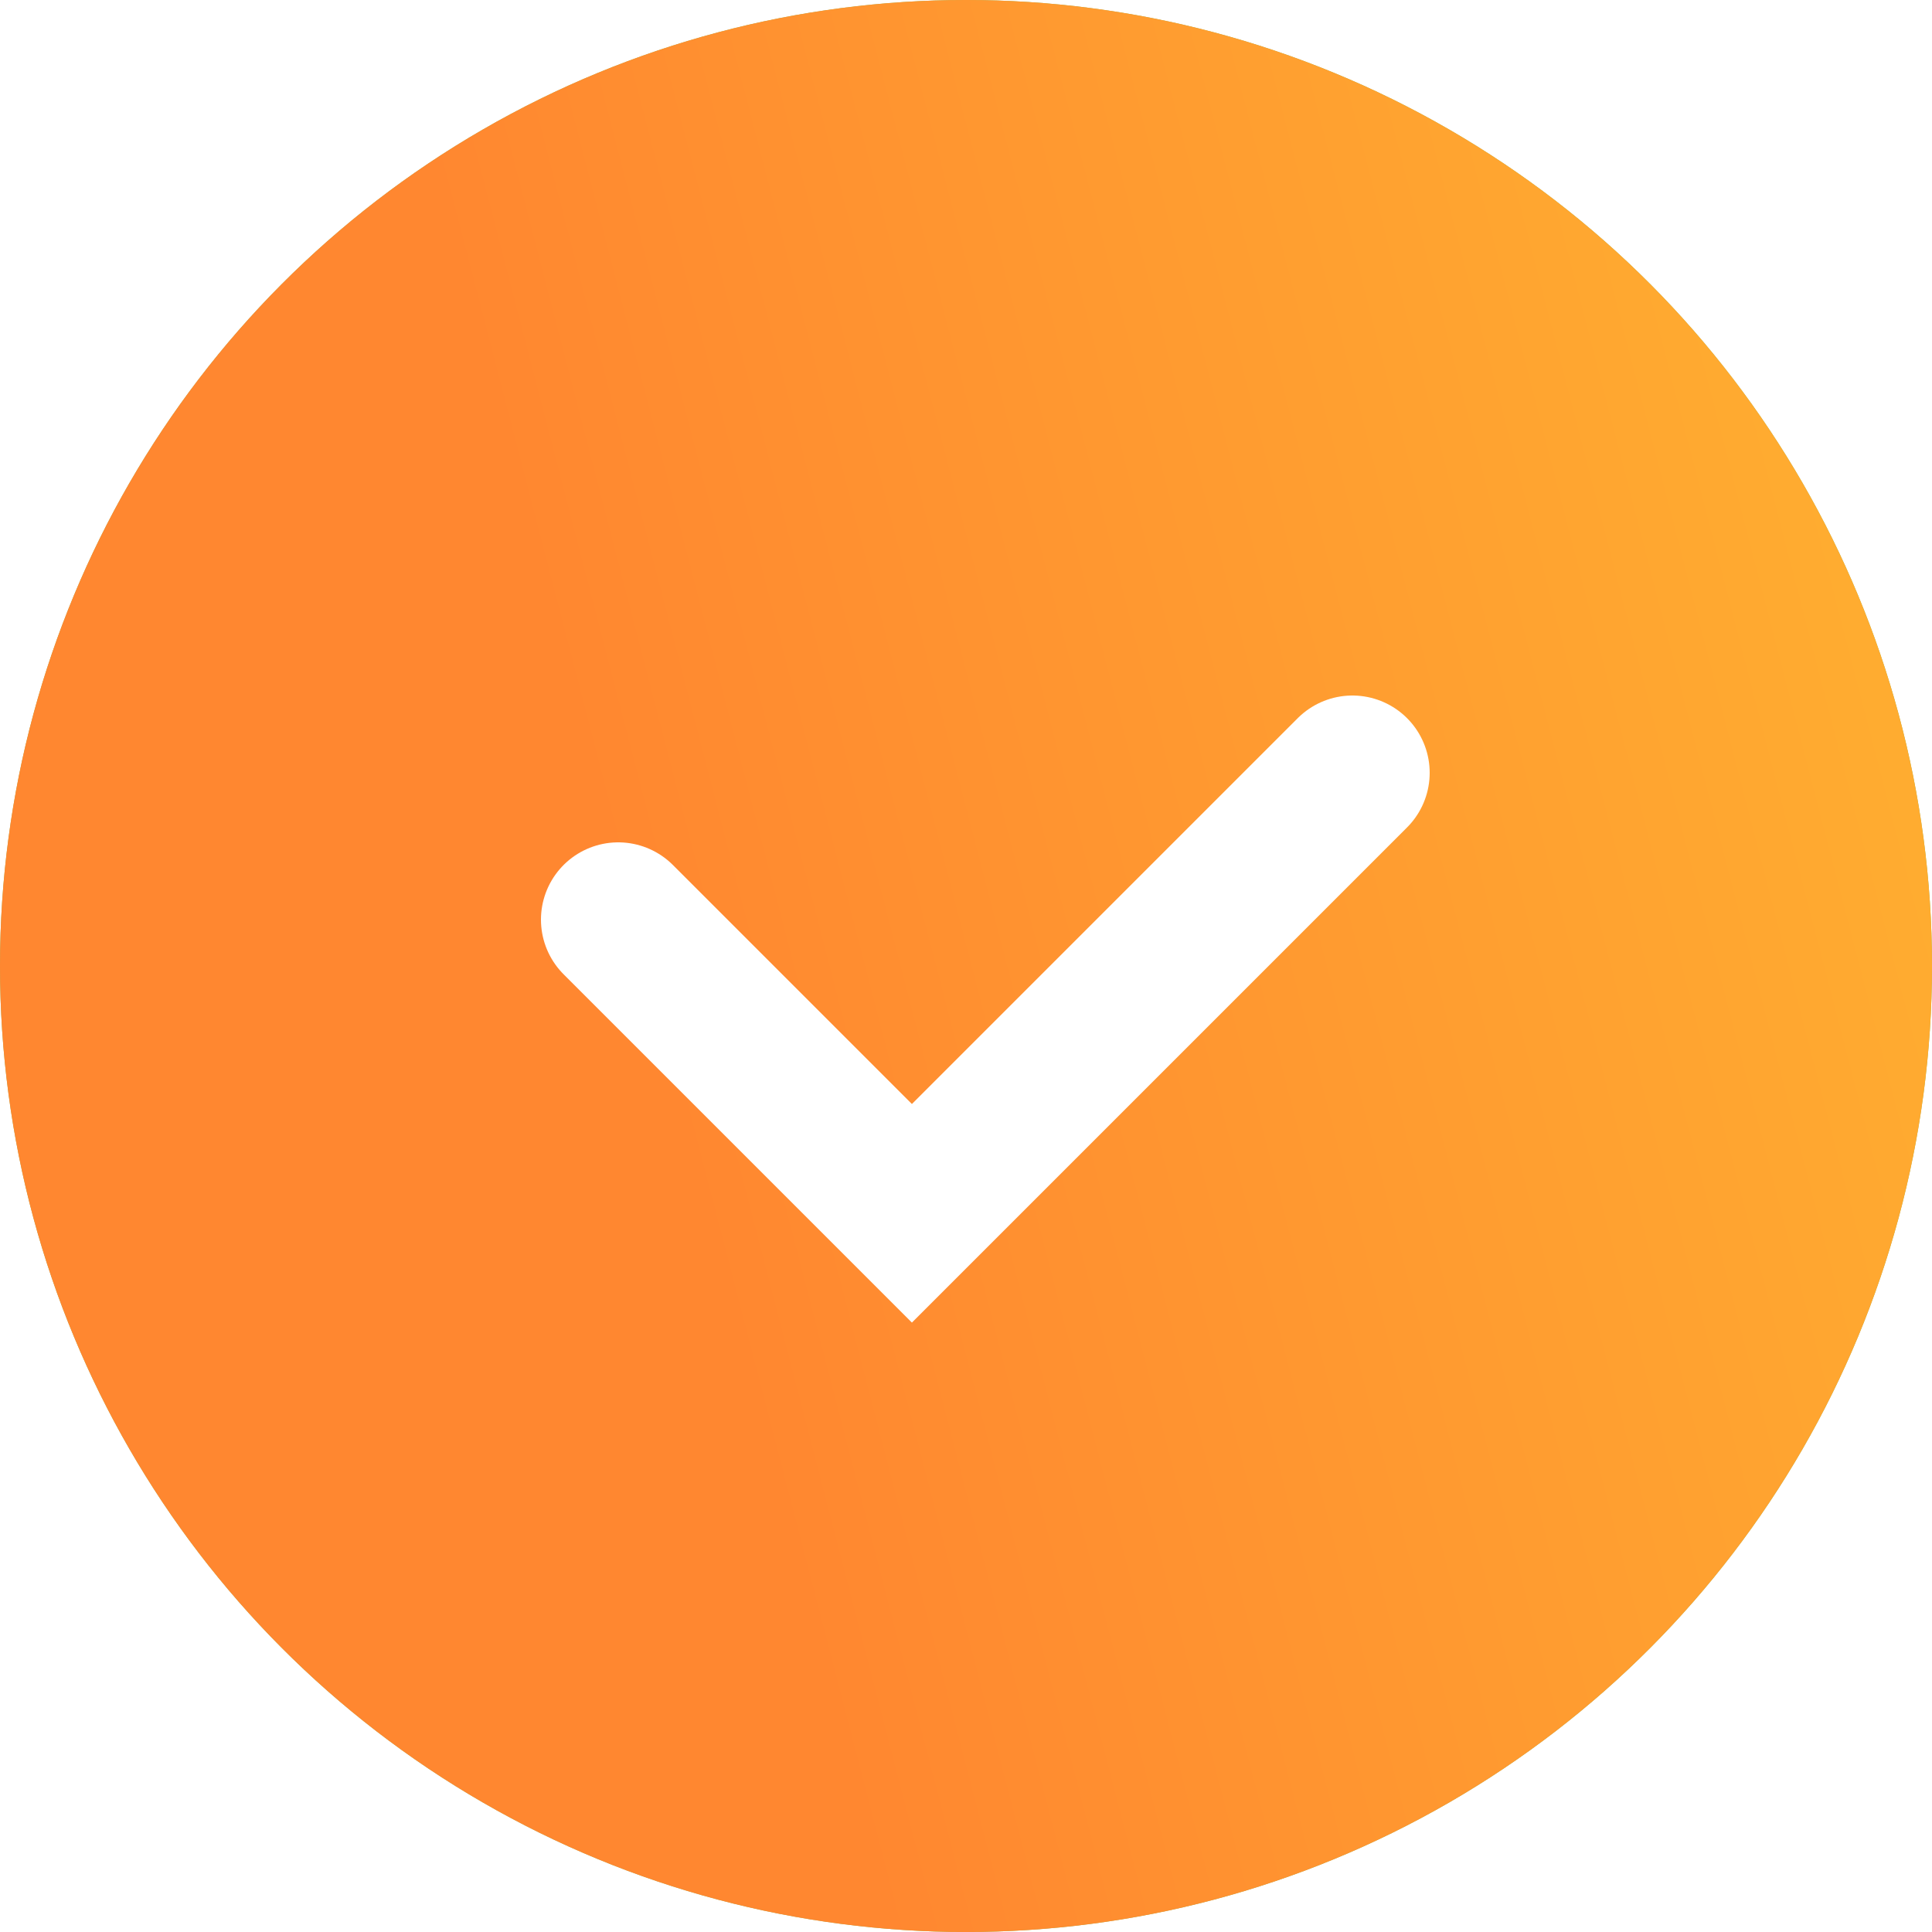
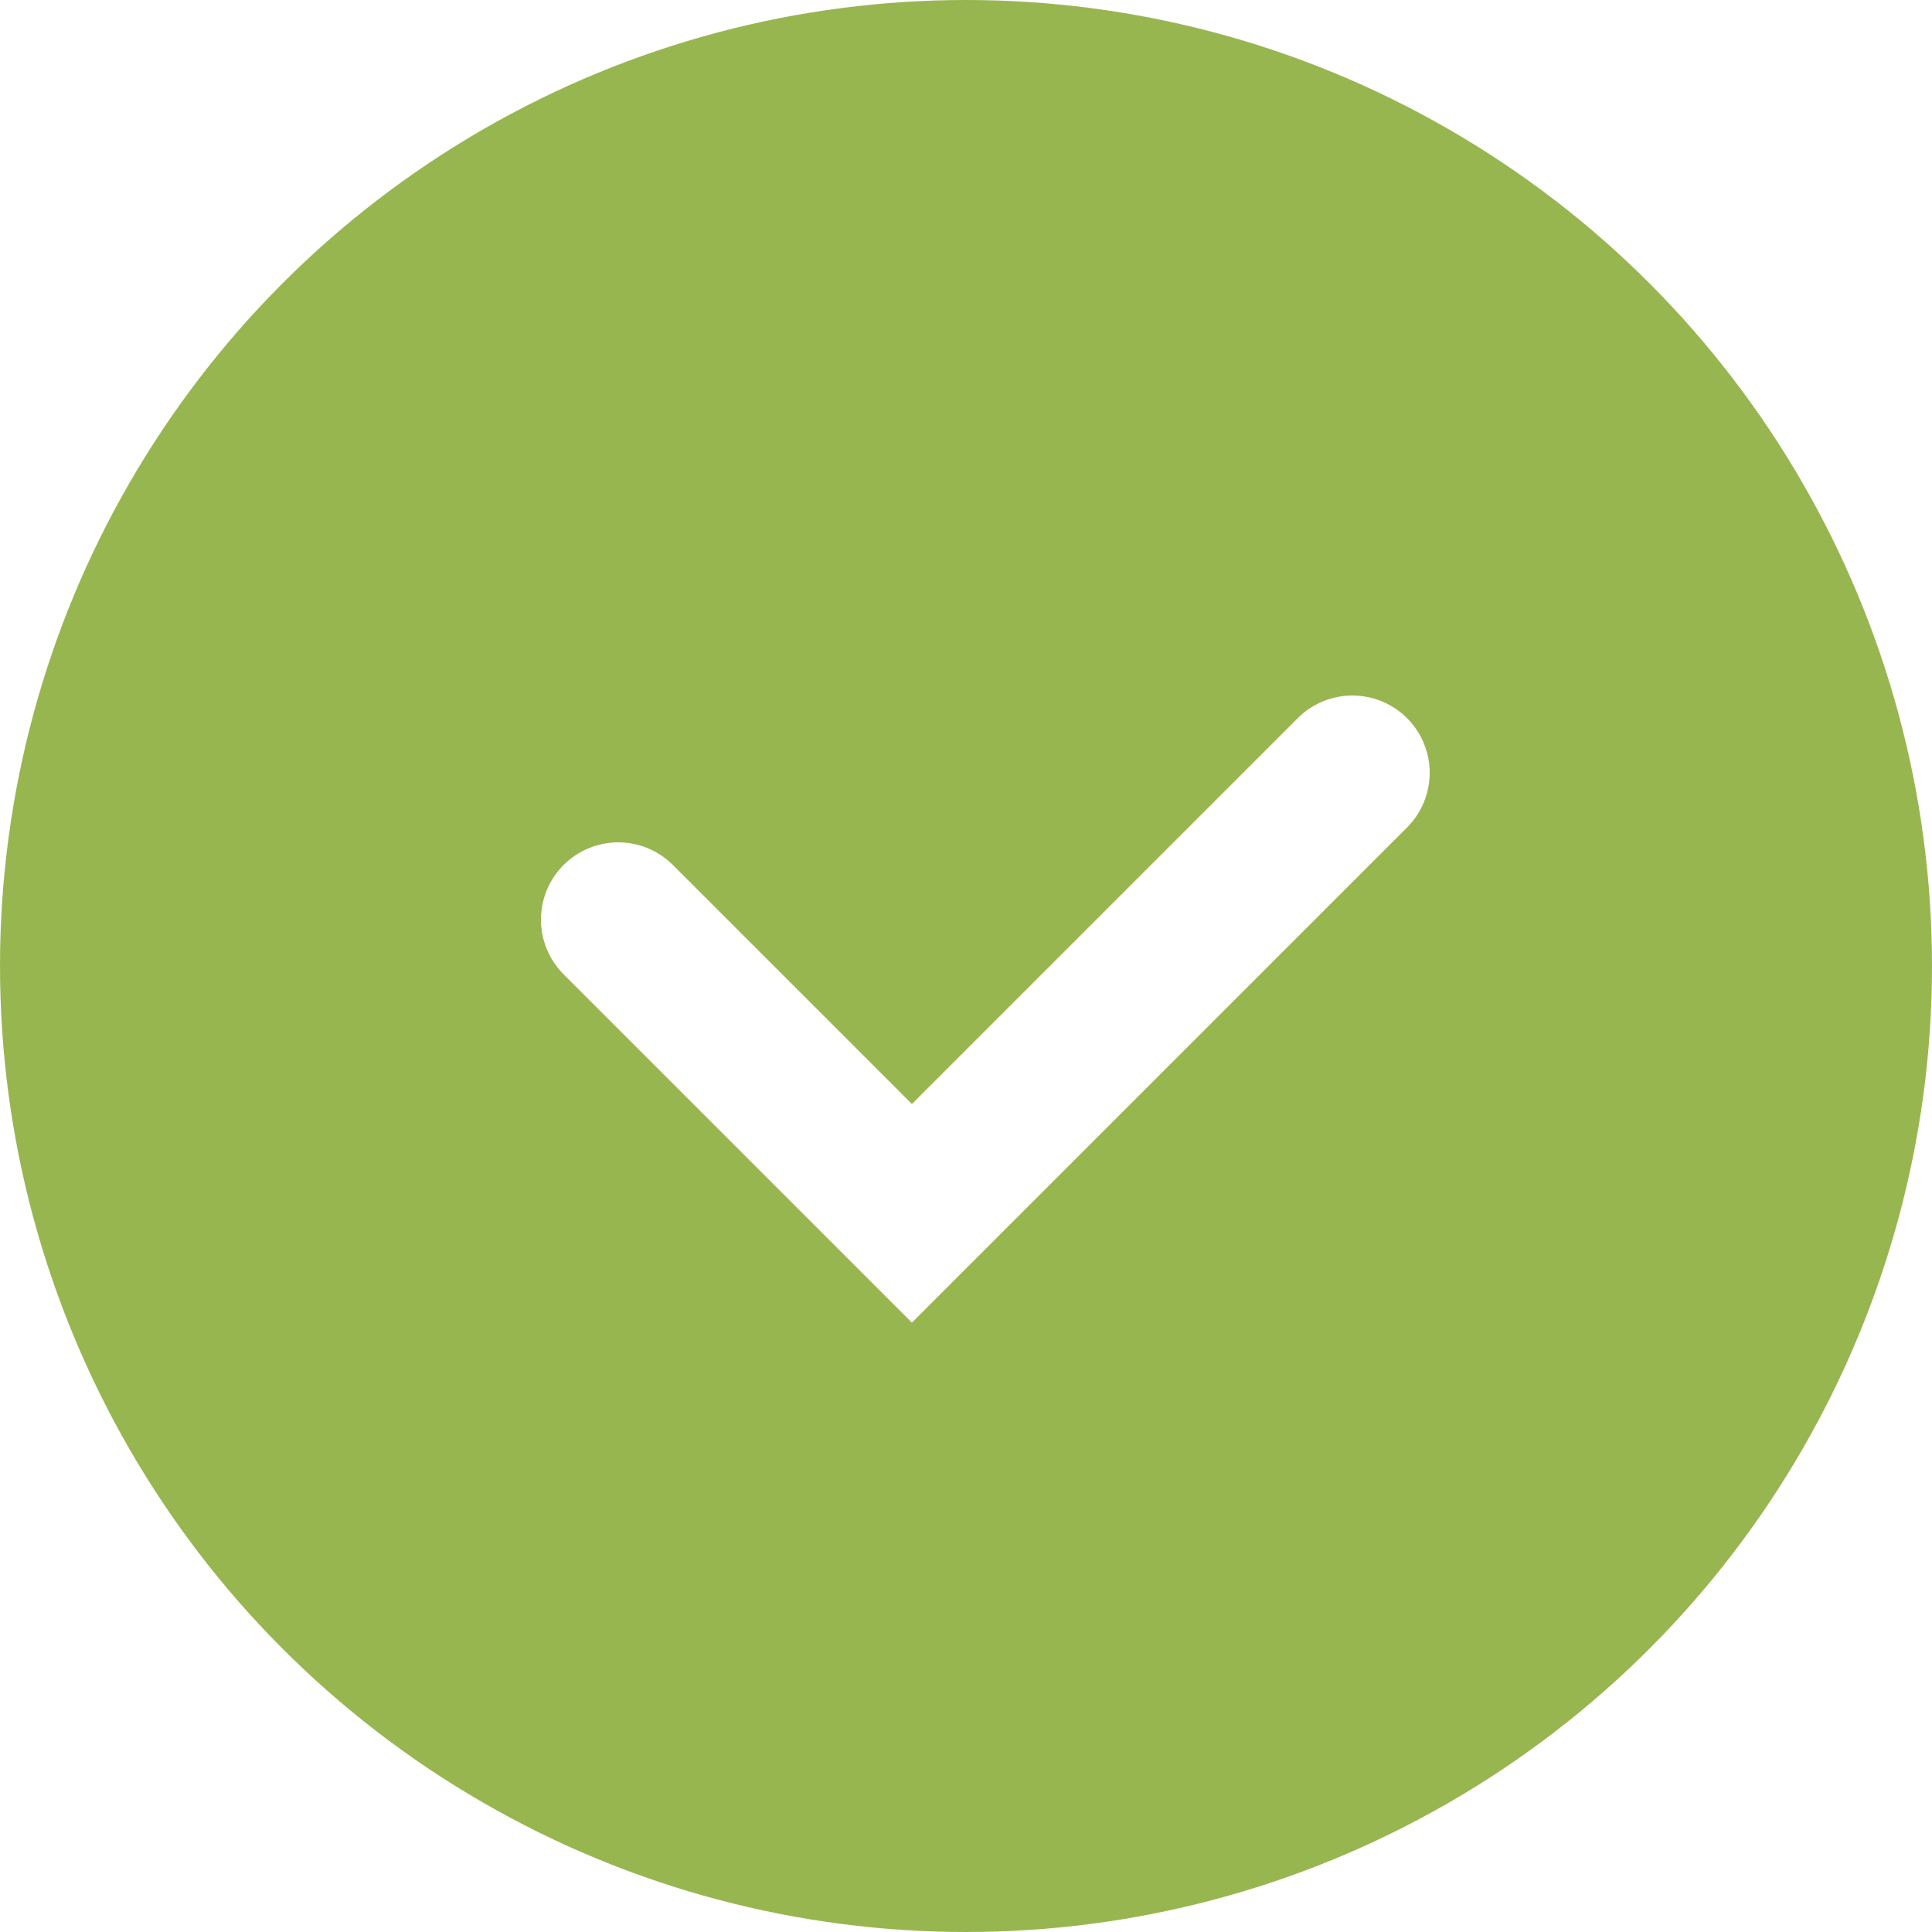
<svg xmlns="http://www.w3.org/2000/svg" width="25" height="25" viewBox="0 0 25 25" fill="none">
  <g filter="url(#filter0_i_19_64)">
    <circle cx="12.5" cy="12.5" r="12.5" fill="#98B650" />
-     <circle cx="12.5" cy="12.5" r="12.5" fill="url(#paint0_linear_19_64)" />
  </g>
  <path d="M8 11.9L11.8 15.7L17.5 10" stroke="white" stroke-width="2" stroke-linecap="round" />
  <defs>
    <filter id="filter0_i_19_64" x="0" y="0" width="25" height="25" filterUnits="userSpaceOnUse" color-interpolation-filters="sRGB">
      <feFlood flood-opacity="0" result="BackgroundImageFix" />
      <feBlend mode="normal" in="SourceGraphic" in2="BackgroundImageFix" result="shape" />
      <feColorMatrix in="SourceAlpha" type="matrix" values="0 0 0 0 0 0 0 0 0 0 0 0 0 0 0 0 0 0 127 0" result="hardAlpha" />
      <feOffset />
      <feGaussianBlur stdDeviation="5" />
      <feComposite in2="hardAlpha" operator="arithmetic" k2="-1" k3="1" />
      <feColorMatrix type="matrix" values="0 0 0 0 1 0 0 0 0 1 0 0 0 0 1 0 0 0 0.5 0" />
      <feBlend mode="normal" in2="shape" result="effect1_innerShadow_19_64" />
    </filter>
    <linearGradient id="paint0_linear_19_64" x1="18.819" y1="-12.105" x2="-4.736" y2="-5.991" gradientUnits="userSpaceOnUse">
      <stop stop-color="#FFAC30" />
      <stop offset="0.676" stop-color="#FF8730" />
    </linearGradient>
  </defs>
</svg>